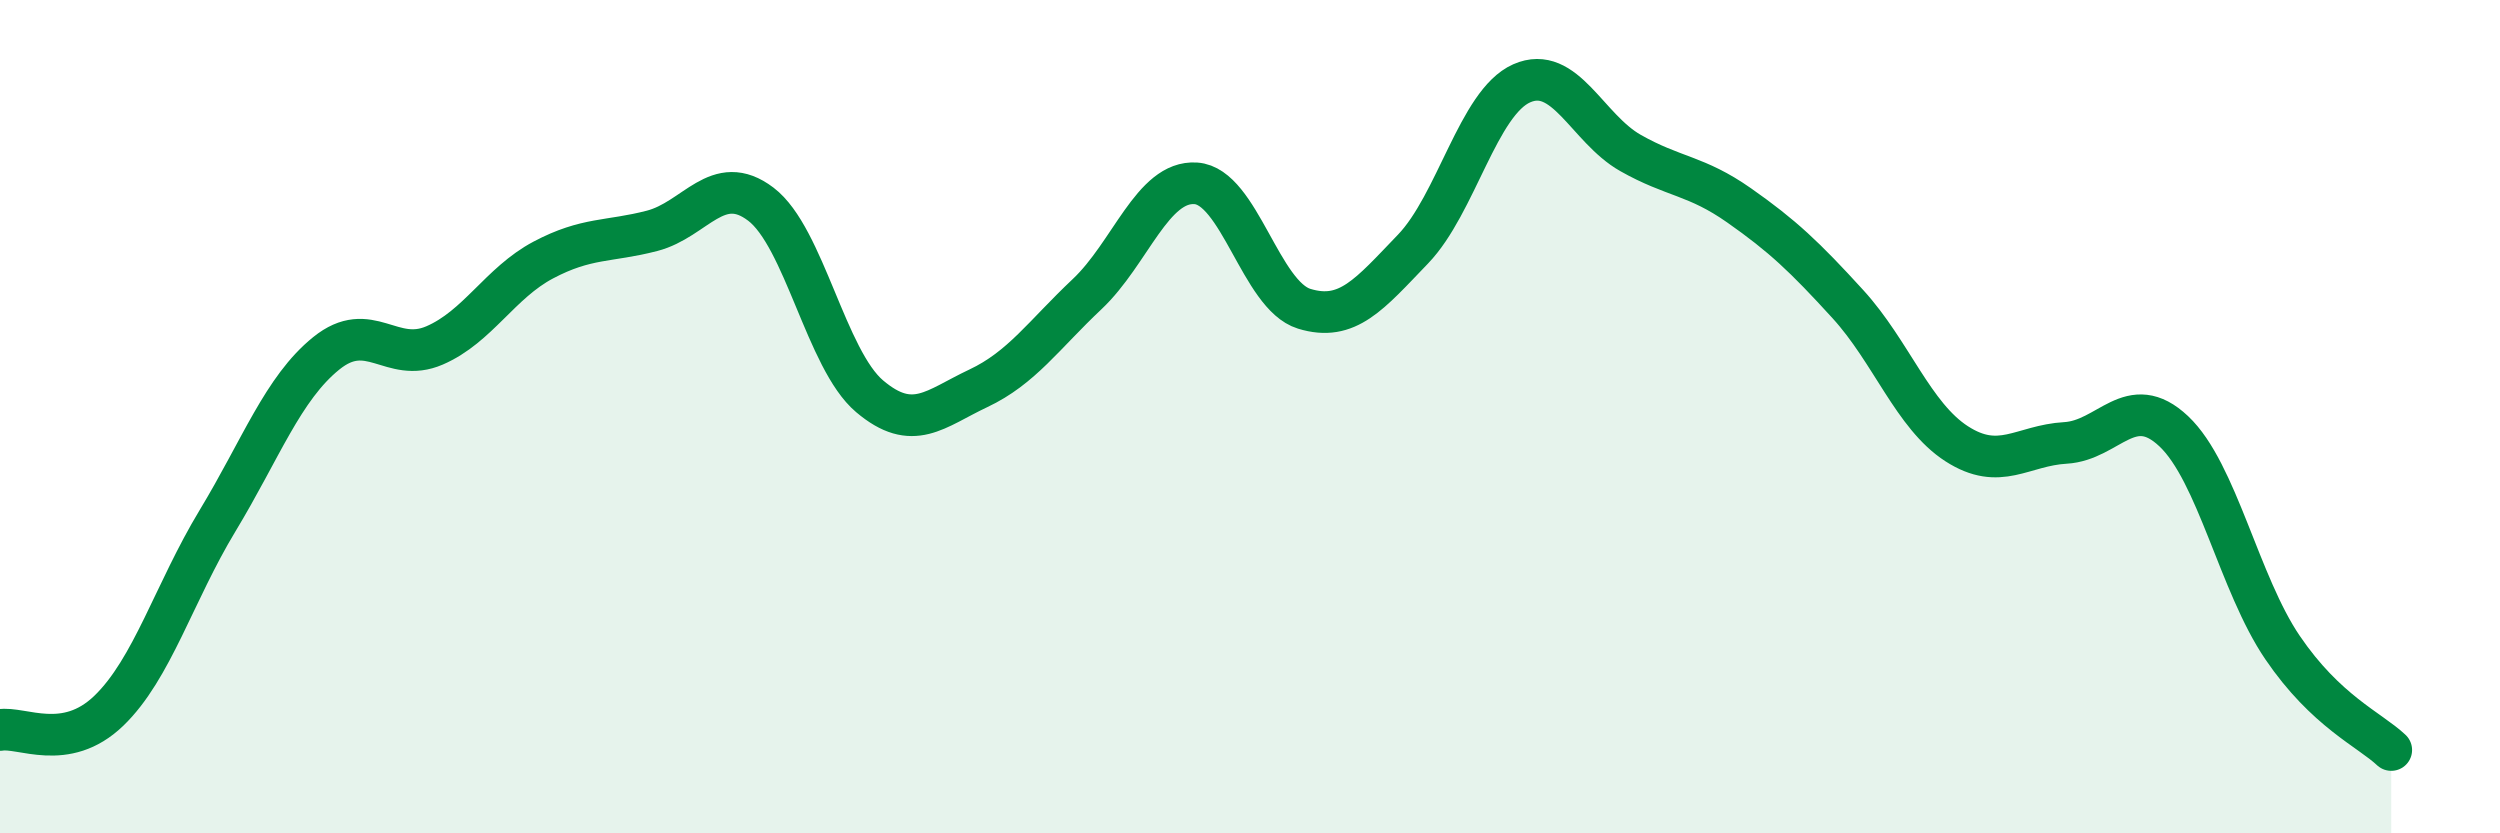
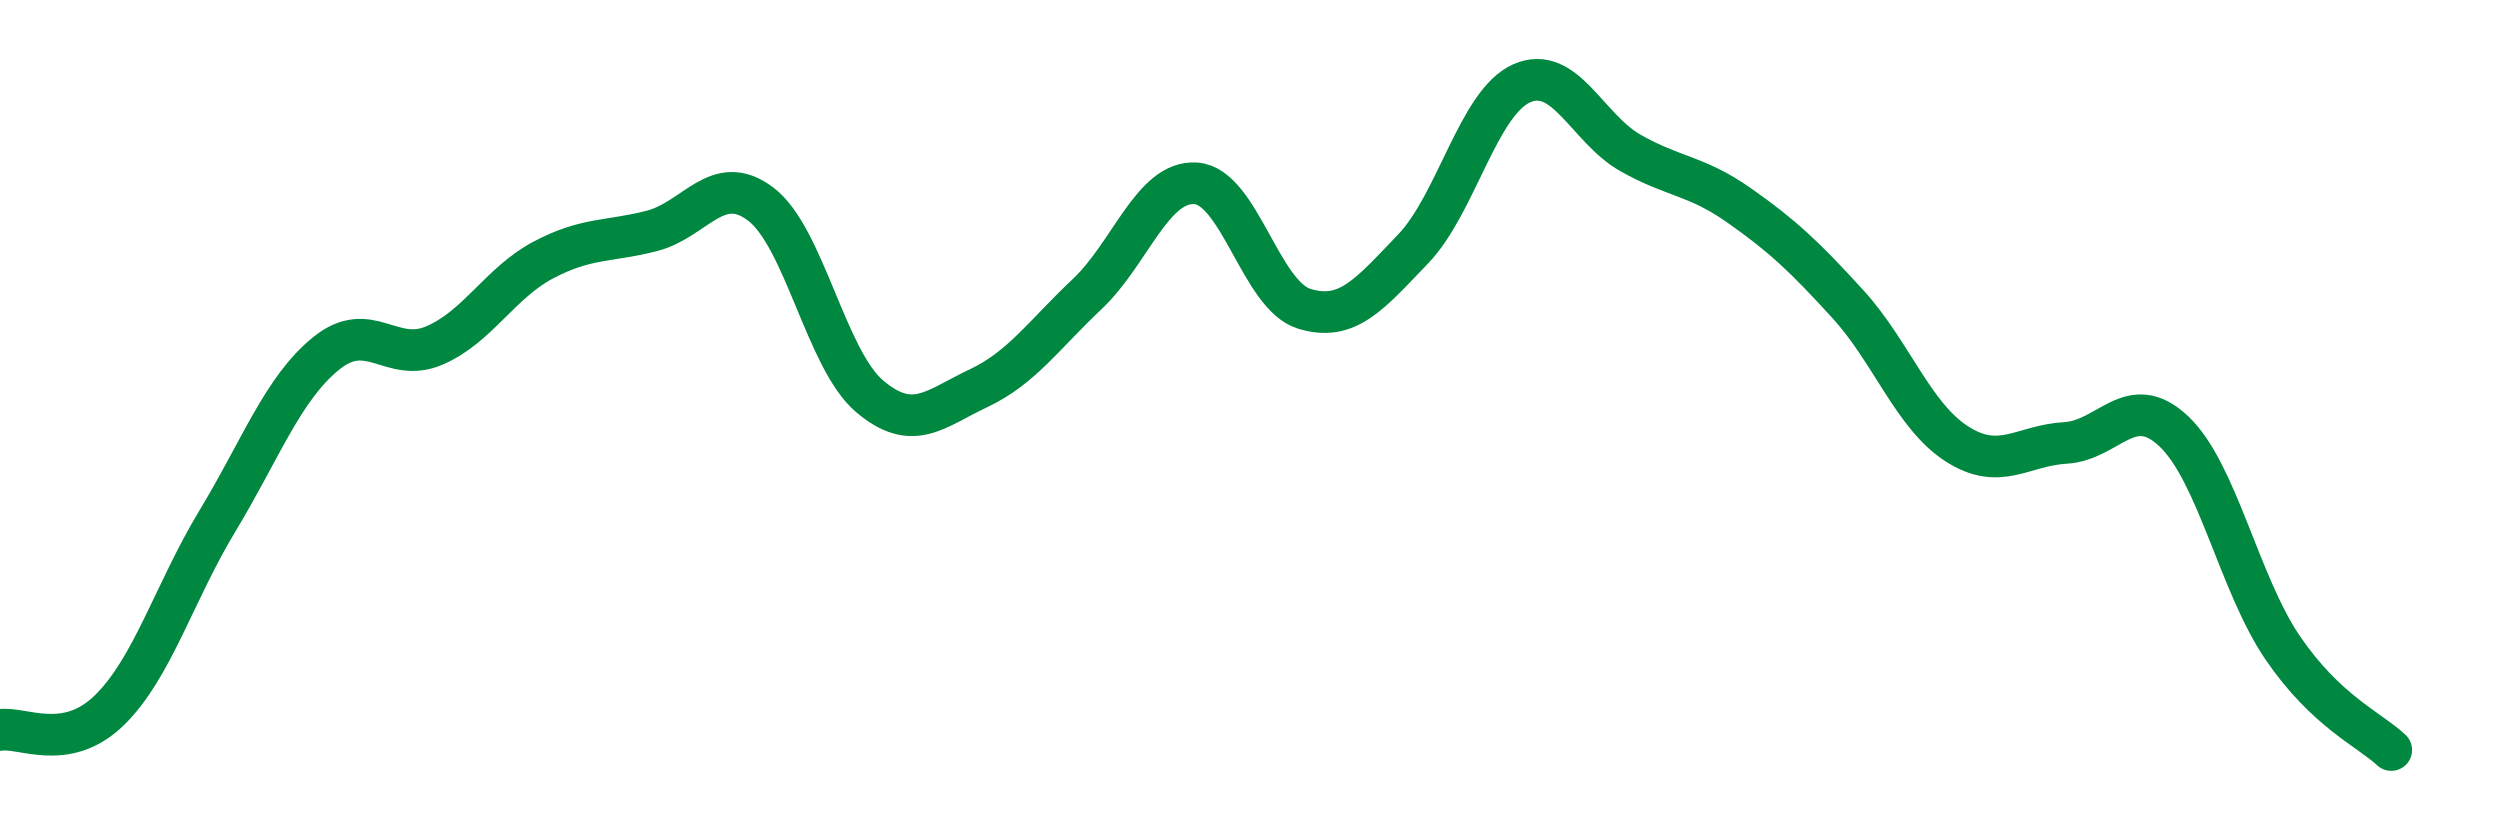
<svg xmlns="http://www.w3.org/2000/svg" width="60" height="20" viewBox="0 0 60 20">
-   <path d="M 0,17.52 C 0.52,17.43 1.57,18.06 2.61,17.06 C 3.65,16.06 4.18,14.22 5.22,12.5 C 6.26,10.78 6.79,9.32 7.83,8.48 C 8.87,7.64 9.39,8.74 10.43,8.29 C 11.47,7.84 12,6.79 13.04,6.24 C 14.08,5.69 14.61,5.81 15.65,5.54 C 16.69,5.27 17.22,4.11 18.26,4.9 C 19.3,5.69 19.83,8.63 20.87,9.51 C 21.91,10.39 22.44,9.81 23.48,9.32 C 24.52,8.83 25.05,8.04 26.09,7.06 C 27.13,6.08 27.66,4.33 28.7,4.4 C 29.74,4.47 30.26,7.09 31.3,7.41 C 32.34,7.73 32.87,7.06 33.91,5.98 C 34.95,4.9 35.48,2.46 36.52,2 C 37.56,1.54 38.09,3.08 39.13,3.67 C 40.17,4.26 40.7,4.2 41.74,4.93 C 42.78,5.66 43.31,6.16 44.35,7.3 C 45.39,8.44 45.92,9.98 46.96,10.65 C 48,11.32 48.53,10.69 49.57,10.63 C 50.61,10.57 51.13,9.37 52.17,10.35 C 53.21,11.33 53.74,14.01 54.78,15.54 C 55.82,17.07 56.87,17.51 57.39,18L57.39 20L0 20Z" fill="#008740" opacity="0.1" stroke-linecap="round" stroke-linejoin="round" />
  <path d="M 0,17.52 C 0.52,17.43 1.57,18.06 2.61,17.06 C 3.65,16.06 4.18,14.22 5.22,12.5 C 6.26,10.78 6.79,9.32 7.83,8.48 C 8.87,7.64 9.39,8.74 10.43,8.29 C 11.47,7.84 12,6.79 13.04,6.24 C 14.08,5.69 14.61,5.81 15.65,5.54 C 16.69,5.27 17.22,4.11 18.26,4.9 C 19.3,5.69 19.83,8.63 20.87,9.51 C 21.91,10.39 22.44,9.81 23.48,9.32 C 24.52,8.83 25.05,8.04 26.09,7.06 C 27.13,6.08 27.66,4.33 28.7,4.4 C 29.74,4.47 30.26,7.09 31.3,7.41 C 32.34,7.73 32.87,7.06 33.91,5.98 C 34.95,4.9 35.48,2.46 36.52,2 C 37.56,1.54 38.09,3.08 39.13,3.67 C 40.17,4.26 40.7,4.2 41.74,4.93 C 42.78,5.66 43.31,6.16 44.35,7.3 C 45.39,8.44 45.92,9.98 46.96,10.65 C 48,11.32 48.53,10.69 49.57,10.63 C 50.61,10.57 51.13,9.37 52.17,10.35 C 53.21,11.33 53.74,14.01 54.78,15.54 C 55.82,17.07 56.87,17.51 57.39,18" stroke="#008740" stroke-width="1" fill="none" stroke-linecap="round" stroke-linejoin="round" />
</svg>